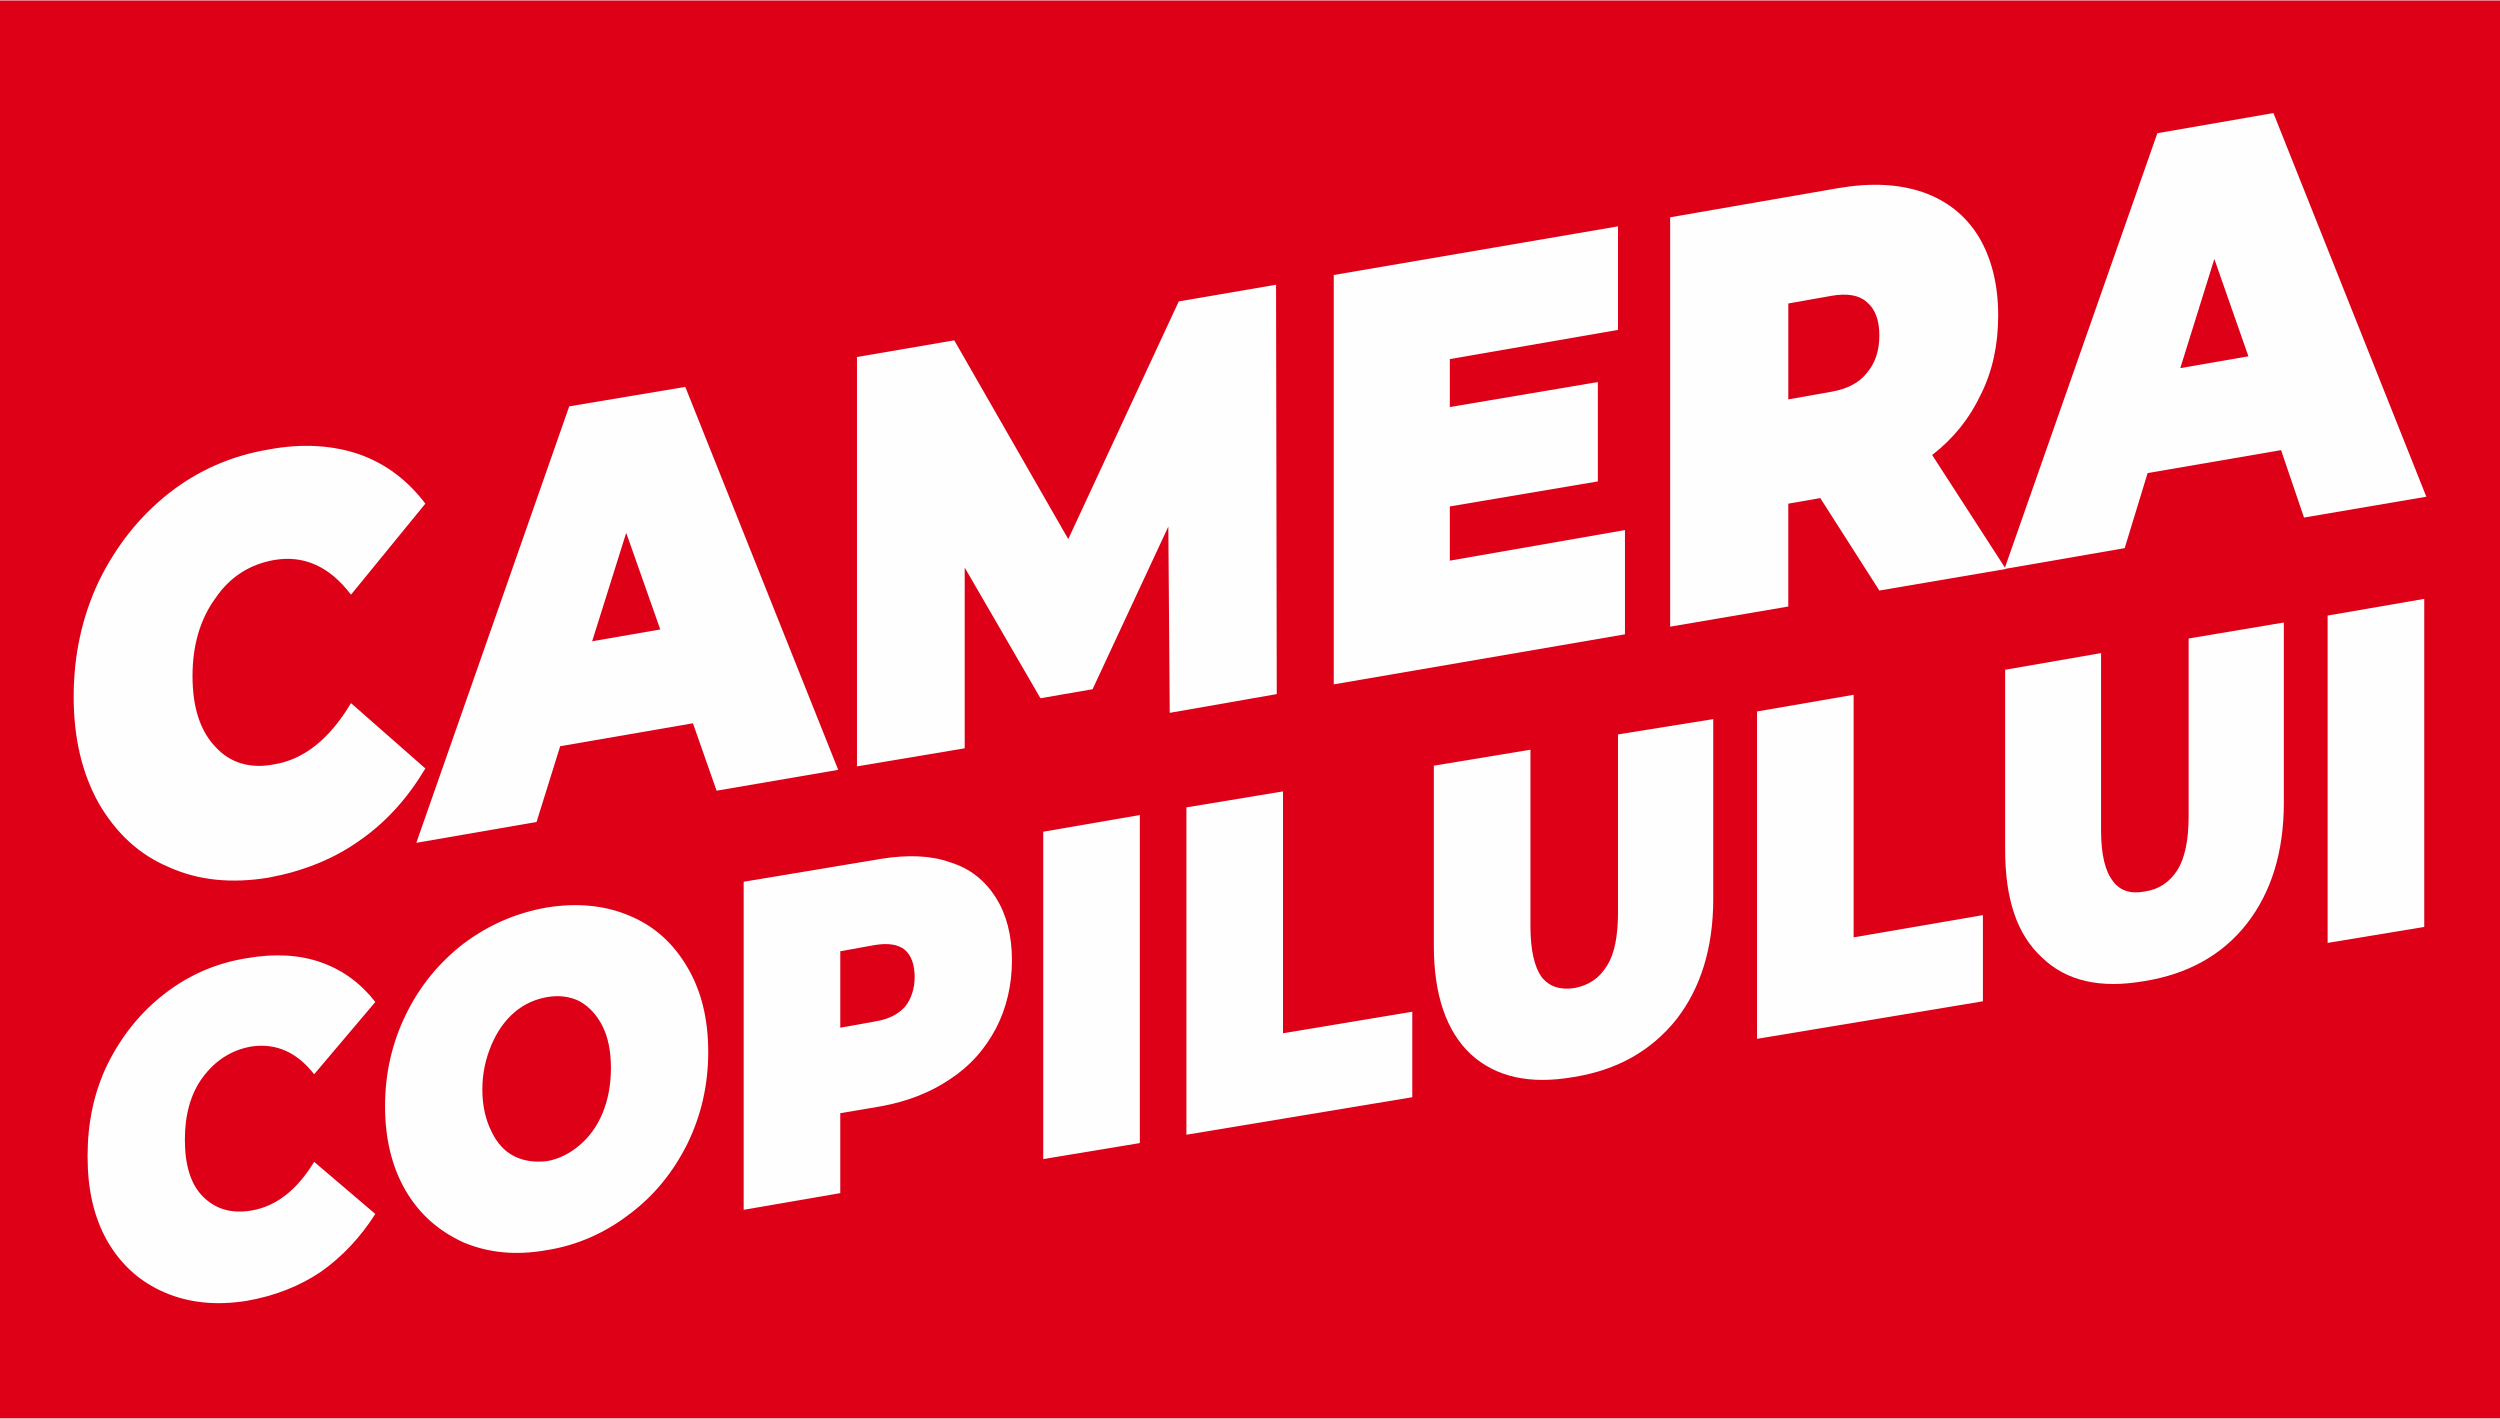
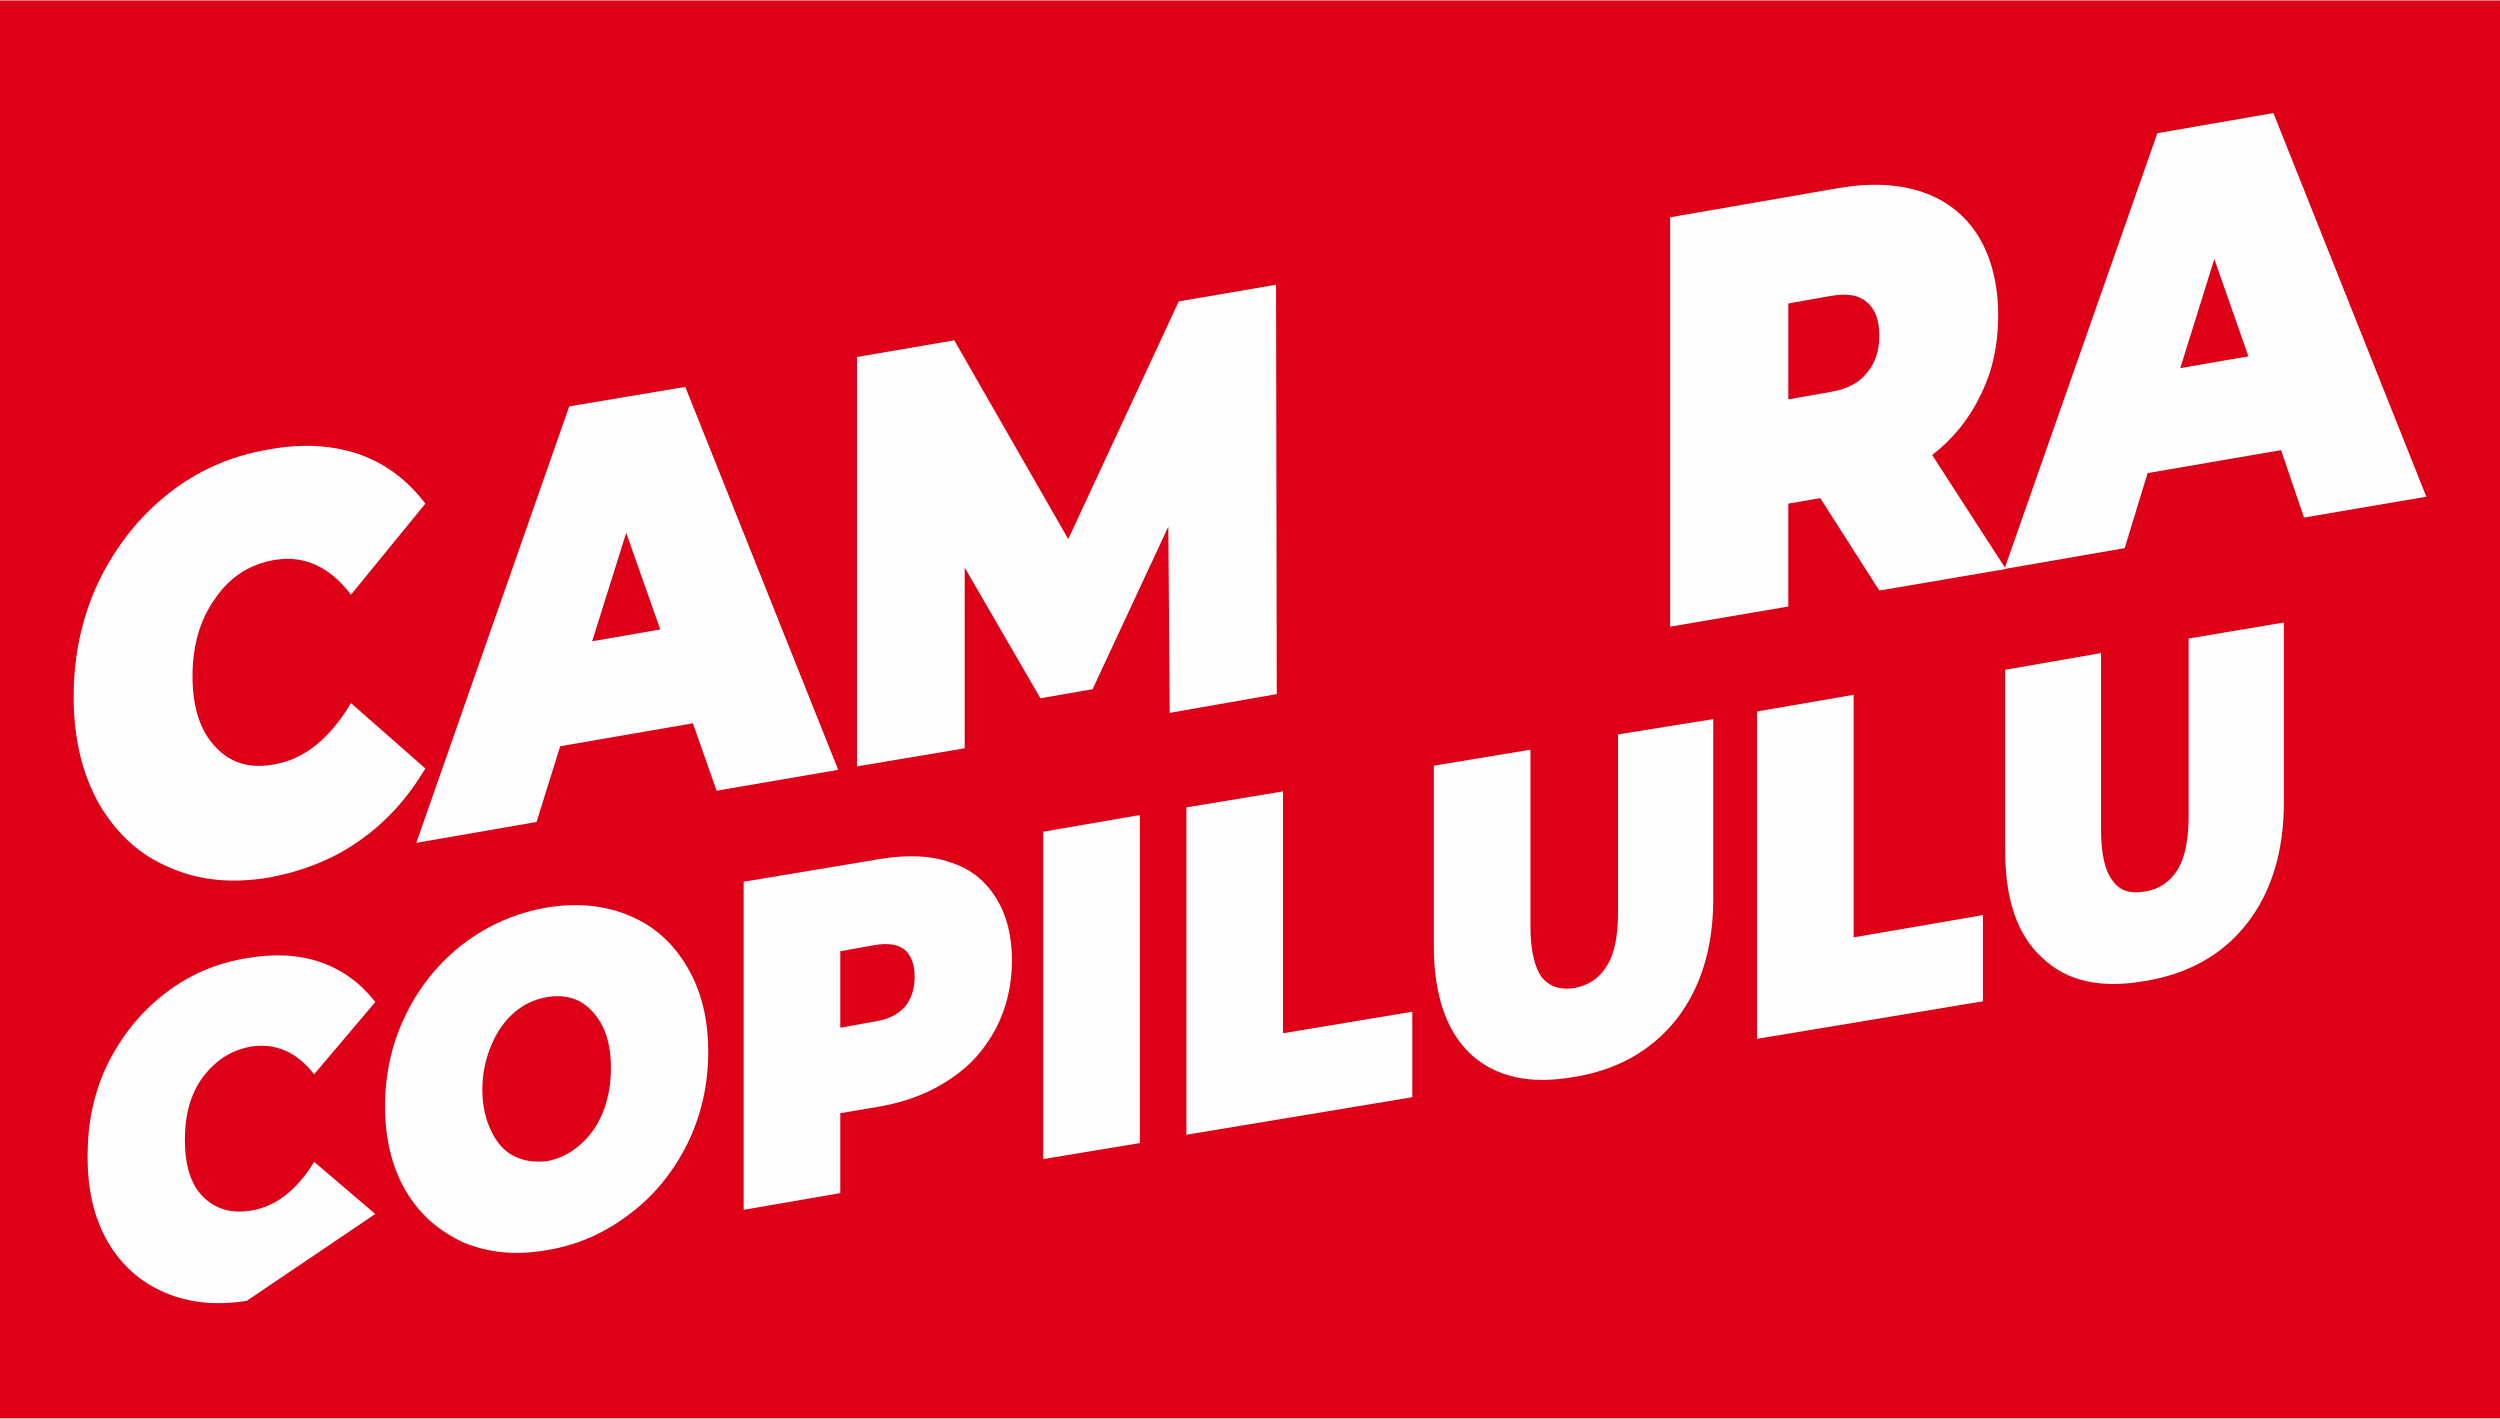
<svg xmlns="http://www.w3.org/2000/svg" xml:space="preserve" width="837px" height="475px" version="1.1" style="shape-rendering:geometricPrecision; text-rendering:geometricPrecision; image-rendering:optimizeQuality; fill-rule:evenodd; clip-rule:evenodd" viewBox="0 0 35.97 20.4">
  <defs>
    <style type="text/css">
   
    .fil0 {fill:#DD0017}
    .fil1 {fill:#FEFEFE;fill-rule:nonzero}
   
  </style>
  </defs>
  <g id="Layer_x0020_1">
    <rect class="fil0" width="35.97" height="20.4" />
    <g id="_2076349317296">
      <path class="fil1" d="M3.87 12.62c-0.54,0.09 -1.02,0.04 -1.44,-0.15 -0.43,-0.18 -0.76,-0.49 -1.01,-0.92 -0.24,-0.43 -0.36,-0.94 -0.36,-1.53 0,-0.6 0.12,-1.15 0.36,-1.66 0.25,-0.51 0.58,-0.93 1.01,-1.27 0.42,-0.33 0.9,-0.54 1.44,-0.63 0.48,-0.09 0.92,-0.06 1.3,0.07 0.39,0.14 0.7,0.38 0.95,0.71l-1.07 1.31c-0.31,-0.41 -0.68,-0.57 -1.1,-0.5 -0.35,0.06 -0.64,0.24 -0.85,0.55 -0.22,0.3 -0.33,0.68 -0.33,1.12 0,0.45 0.11,0.79 0.33,1.02 0.21,0.23 0.5,0.32 0.85,0.25 0.42,-0.07 0.79,-0.36 1.1,-0.88l1.07 0.94c-0.25,0.42 -0.56,0.77 -0.95,1.04 -0.38,0.27 -0.82,0.44 -1.3,0.53z" />
      <path id="_1" class="fil1" d="M9.97 10.4l-1.91 0.33 -0.34 1.09 -1.73 0.3 2.2 -6.28 1.67 -0.28 2.2 5.51 -1.75 0.3 -0.34 -0.97zm-0.47 -1.35l-0.49 -1.39 -0.49 1.56 0.98 -0.17z" />
      <polygon id="_2" class="fil1" points="16.83,10.25 16.81,7.57 15.72,9.91 14.97,10.04 13.88,8.16 13.88,10.76 12.33,11.02 12.33,5.13 13.73,4.89 15.37,7.75 16.96,4.33 18.36,4.09 18.37,9.98 " />
-       <polygon id="_3" class="fil1" points="23.38,7.62 23.38,9.12 19.19,9.84 19.19,3.95 23.28,3.25 23.28,4.74 20.86,5.16 20.86,5.85 22.99,5.49 22.99,6.92 20.86,7.28 20.86,8.06 " />
      <path id="_4" class="fil1" d="M26.19 7.16l-0.46 0.08 0 1.48 -1.7 0.29 0 -5.89 2.42 -0.42c0.47,-0.08 0.87,-0.06 1.22,0.06 0.34,0.12 0.61,0.33 0.8,0.64 0.18,0.3 0.28,0.68 0.28,1.13 0,0.42 -0.08,0.8 -0.25,1.14 -0.16,0.34 -0.39,0.63 -0.7,0.87l1.06 1.64 -1.82 0.31 -0.85 -1.33zm0.85 -2.34c0,-0.22 -0.06,-0.38 -0.18,-0.48 -0.11,-0.1 -0.28,-0.13 -0.51,-0.09l-0.62 0.11 0 1.38 0.62 -0.11c0.23,-0.04 0.4,-0.13 0.51,-0.27 0.12,-0.14 0.18,-0.32 0.18,-0.54z" />
      <path id="_5" class="fil1" d="M32.82 6.47l-1.92 0.33 -0.33 1.08 -1.73 0.3 2.2 -6.27 1.67 -0.29 2.2 5.52 -1.76 0.3 -0.33 -0.97zm-0.47 -1.35l-0.49 -1.4 -0.49 1.57 0.98 -0.17z" />
-       <path class="fil1" d="M3.55 18.71c-0.44,0.07 -0.83,0.03 -1.18,-0.12 -0.35,-0.15 -0.62,-0.39 -0.82,-0.73 -0.2,-0.35 -0.29,-0.75 -0.29,-1.23 0,-0.48 0.09,-0.92 0.29,-1.33 0.2,-0.4 0.47,-0.74 0.82,-1.01 0.35,-0.27 0.74,-0.44 1.18,-0.51 0.4,-0.07 0.76,-0.05 1.07,0.06 0.31,0.11 0.57,0.3 0.78,0.57l-0.88 1.04c-0.25,-0.32 -0.55,-0.45 -0.9,-0.4 -0.29,0.05 -0.52,0.2 -0.7,0.44 -0.18,0.24 -0.26,0.55 -0.26,0.9 0,0.36 0.08,0.64 0.26,0.82 0.18,0.18 0.41,0.25 0.7,0.2 0.35,-0.06 0.65,-0.29 0.9,-0.7l0.88 0.75c-0.21,0.33 -0.47,0.61 -0.78,0.83 -0.31,0.21 -0.67,0.35 -1.07,0.42z" />
+       <path class="fil1" d="M3.55 18.71c-0.44,0.07 -0.83,0.03 -1.18,-0.12 -0.35,-0.15 -0.62,-0.39 -0.82,-0.73 -0.2,-0.35 -0.29,-0.75 -0.29,-1.23 0,-0.48 0.09,-0.92 0.29,-1.33 0.2,-0.4 0.47,-0.74 0.82,-1.01 0.35,-0.27 0.74,-0.44 1.18,-0.51 0.4,-0.07 0.76,-0.05 1.07,0.06 0.31,0.11 0.57,0.3 0.78,0.57l-0.88 1.04c-0.25,-0.32 -0.55,-0.45 -0.9,-0.4 -0.29,0.05 -0.52,0.2 -0.7,0.44 -0.18,0.24 -0.26,0.55 -0.26,0.9 0,0.36 0.08,0.64 0.26,0.82 0.18,0.18 0.41,0.25 0.7,0.2 0.35,-0.06 0.65,-0.29 0.9,-0.7l0.88 0.75z" />
      <path id="_1_81" class="fil1" d="M7.87 17.98c-0.45,0.08 -0.84,0.04 -1.2,-0.11 -0.35,-0.16 -0.63,-0.4 -0.83,-0.74 -0.2,-0.34 -0.3,-0.75 -0.3,-1.22 0,-0.47 0.1,-0.91 0.3,-1.32 0.2,-0.41 0.48,-0.75 0.83,-1.02 0.36,-0.27 0.75,-0.44 1.2,-0.52 0.44,-0.07 0.84,-0.03 1.19,0.12 0.36,0.15 0.63,0.4 0.83,0.74 0.2,0.34 0.3,0.74 0.3,1.22 0,0.47 -0.1,0.91 -0.3,1.32 -0.2,0.4 -0.47,0.74 -0.83,1.01 -0.35,0.27 -0.75,0.45 -1.19,0.52zm0 -1.28c0.17,-0.03 0.33,-0.11 0.47,-0.23 0.14,-0.12 0.25,-0.27 0.33,-0.46 0.08,-0.2 0.12,-0.41 0.12,-0.65 0,-0.24 -0.04,-0.44 -0.12,-0.6 -0.08,-0.16 -0.19,-0.28 -0.33,-0.36 -0.14,-0.07 -0.3,-0.09 -0.47,-0.06 -0.17,0.03 -0.33,0.1 -0.47,0.22 -0.14,0.12 -0.25,0.28 -0.33,0.47 -0.08,0.19 -0.13,0.4 -0.13,0.64 0,0.24 0.05,0.44 0.13,0.6 0.08,0.17 0.19,0.29 0.33,0.36 0.14,0.07 0.3,0.09 0.47,0.07z" />
      <path id="_2_82" class="fil1" d="M12.68 12.35c0.38,-0.06 0.71,-0.05 0.99,0.05 0.29,0.09 0.5,0.26 0.66,0.51 0.15,0.24 0.23,0.54 0.23,0.9 0,0.36 -0.08,0.69 -0.23,0.98 -0.16,0.3 -0.37,0.54 -0.66,0.73 -0.28,0.19 -0.61,0.32 -0.99,0.39l-0.59 0.1 0 1.15 -1.39 0.24 0 -4.72 1.98 -0.33zm-0.09 2.34c0.19,-0.03 0.33,-0.1 0.43,-0.21 0.09,-0.11 0.14,-0.26 0.14,-0.43 0,-0.18 -0.05,-0.31 -0.14,-0.39 -0.1,-0.08 -0.24,-0.1 -0.43,-0.07l-0.5 0.09 0 1.1 0.5 -0.09z" />
      <polygon id="_3_83" class="fil1" points="15.01,11.96 16.4,11.72 16.4,16.44 15.01,16.67 " />
      <polygon id="_4_84" class="fil1" points="17.07,11.61 18.46,11.38 18.46,14.86 20.32,14.55 20.32,15.78 17.07,16.32 " />
      <path id="_5_85" class="fil1" d="M22.64 15.49c-0.63,0.11 -1.12,0 -1.48,-0.33 -0.35,-0.33 -0.53,-0.85 -0.53,-1.56l0 -2.59 1.39 -0.23 0 2.54c0,0.35 0.06,0.59 0.16,0.73 0.11,0.14 0.27,0.19 0.47,0.16 0.21,-0.04 0.36,-0.14 0.47,-0.32 0.11,-0.17 0.16,-0.43 0.16,-0.78l0 -2.55 1.37 -0.22 0 2.59c0,0.7 -0.18,1.28 -0.53,1.73 -0.36,0.45 -0.85,0.73 -1.48,0.83z" />
      <polygon id="_6" class="fil1" points="25.28,10.23 26.67,9.99 26.67,13.48 28.53,13.16 28.53,14.4 25.28,14.94 " />
      <path id="_7" class="fil1" d="M30.85 14.11c-0.63,0.11 -1.12,0 -1.47,-0.34 -0.36,-0.33 -0.53,-0.84 -0.53,-1.55l0 -2.59 1.38 -0.24 0 2.55c0,0.35 0.06,0.59 0.17,0.73 0.1,0.14 0.26,0.19 0.46,0.15 0.21,-0.03 0.36,-0.14 0.47,-0.31 0.11,-0.18 0.16,-0.44 0.16,-0.78l0 -2.55 1.37 -0.23 0 2.59c0,0.71 -0.18,1.29 -0.53,1.74 -0.35,0.45 -0.85,0.73 -1.48,0.83z" />
-       <polygon id="_8" class="fil1" points="33.49,8.85 34.88,8.61 34.88,13.33 33.49,13.56 " />
    </g>
  </g>
</svg>